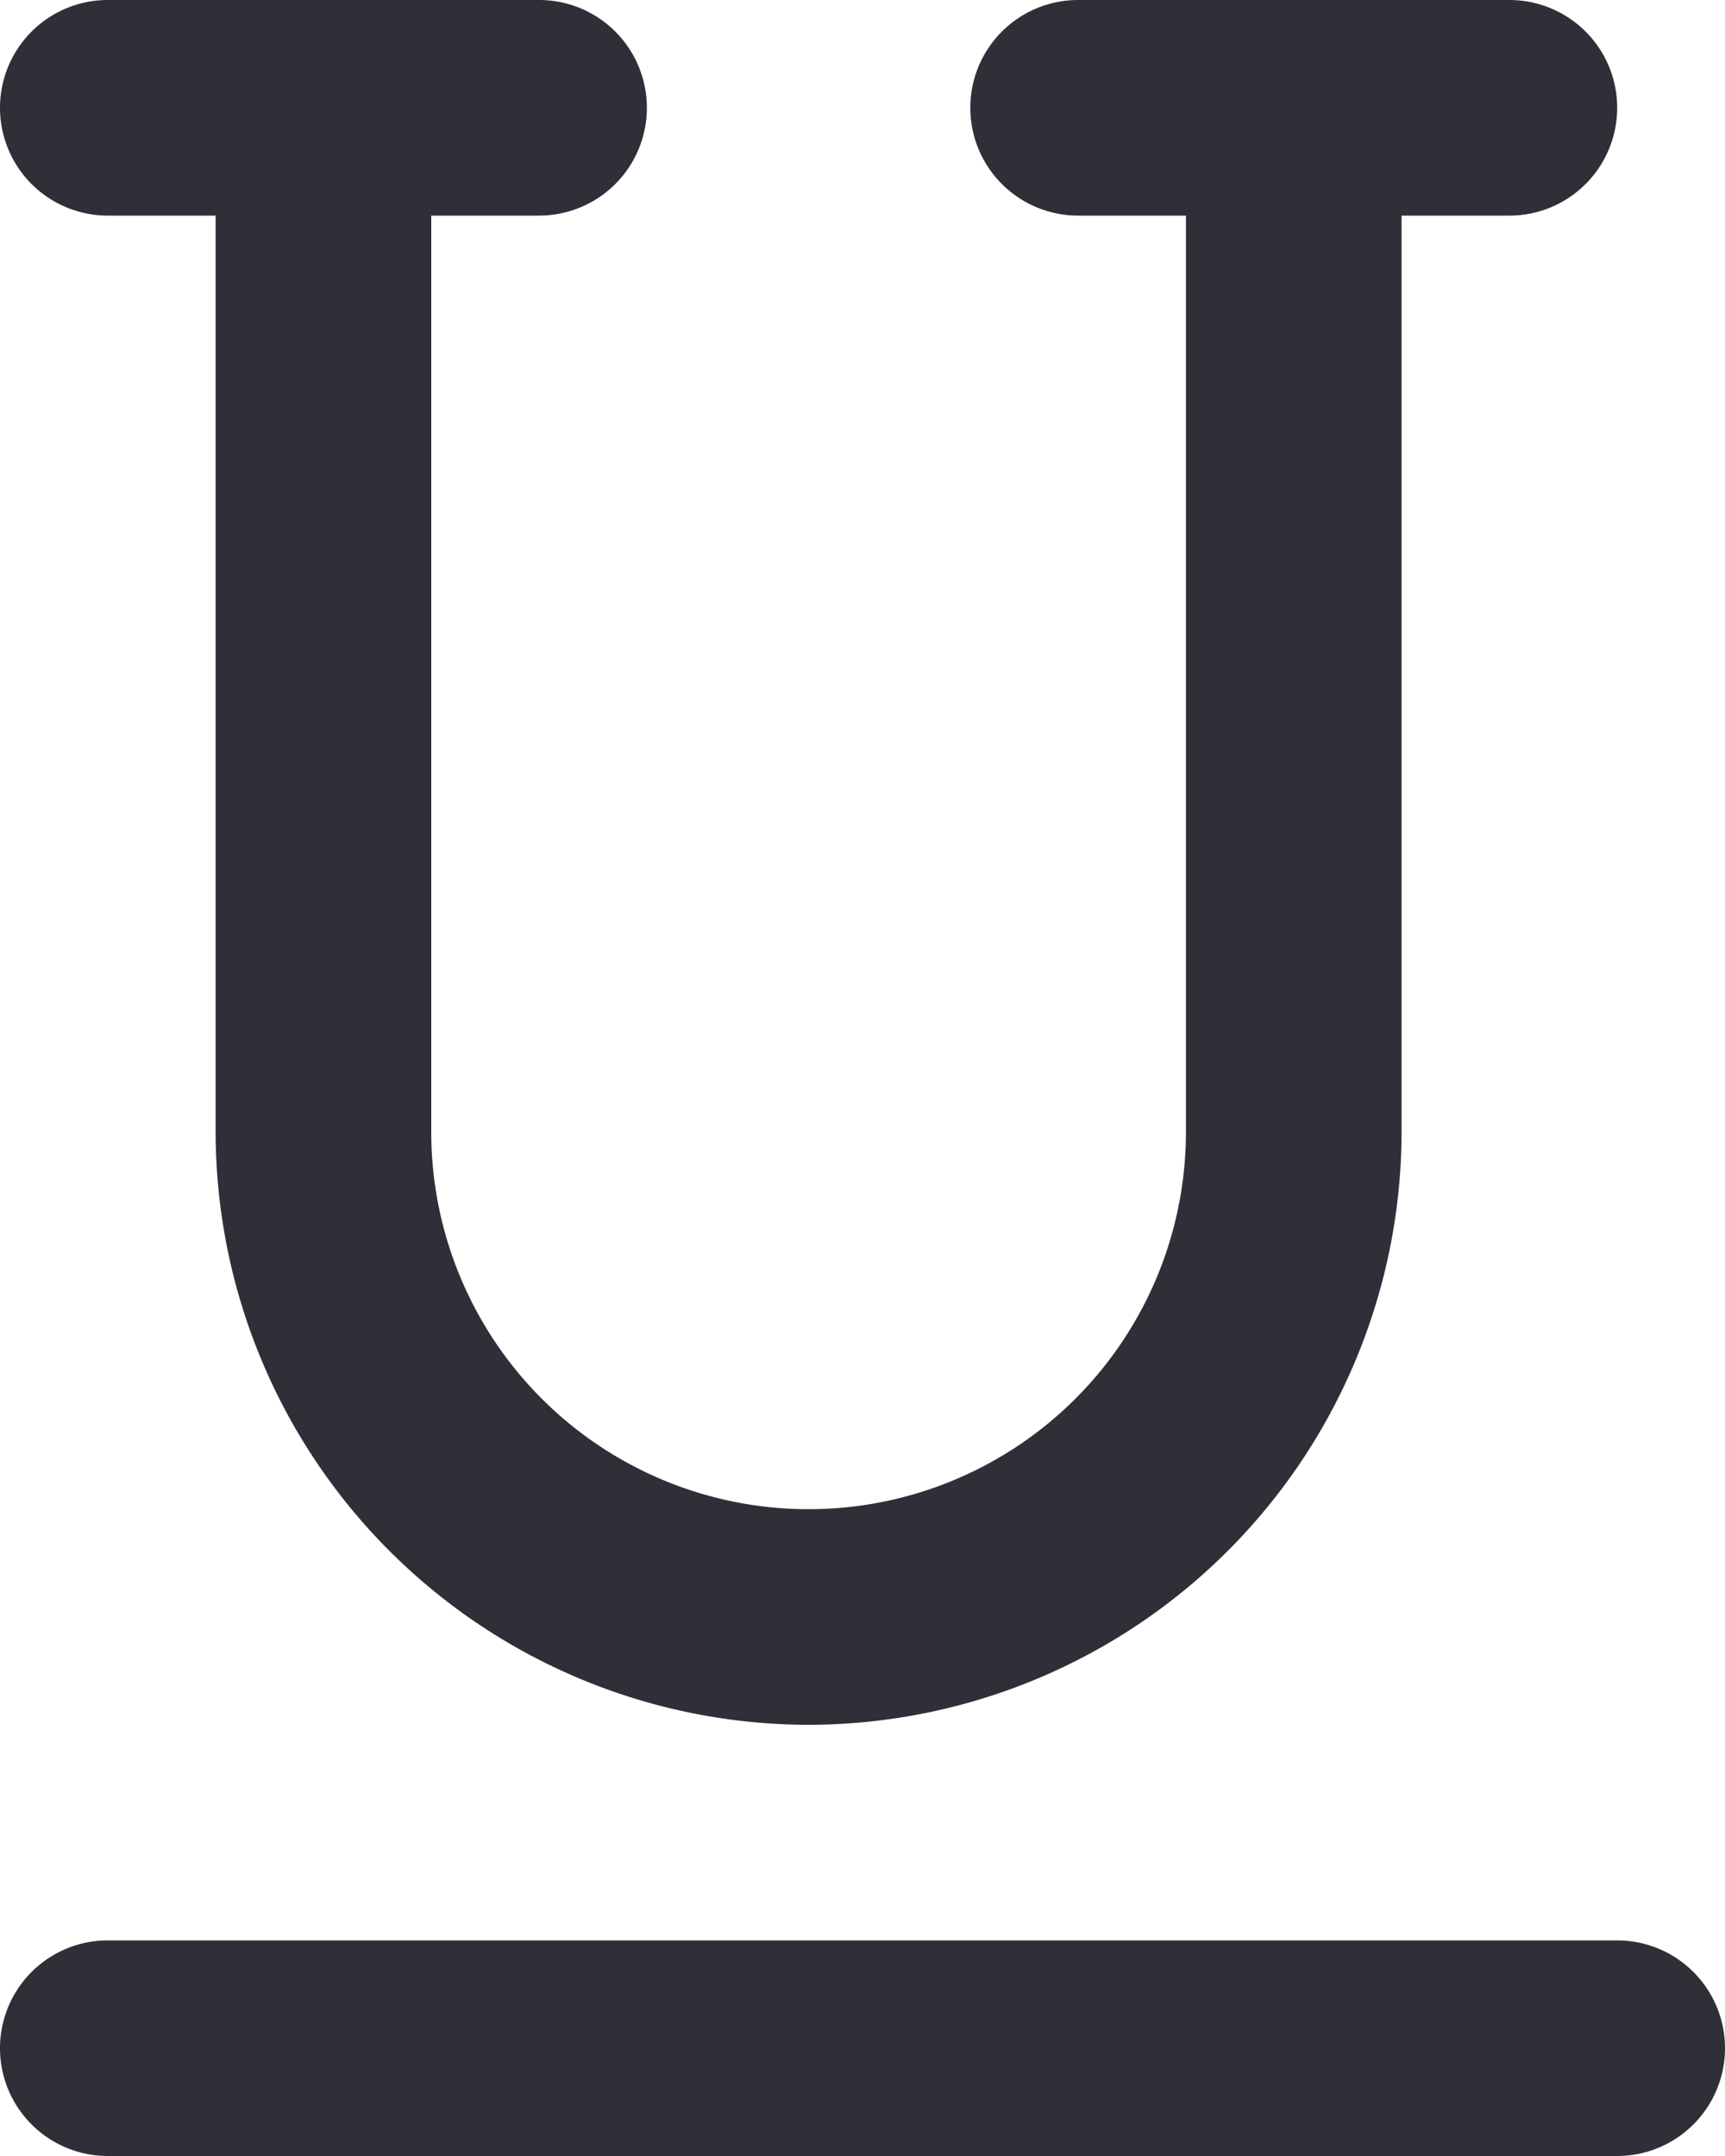
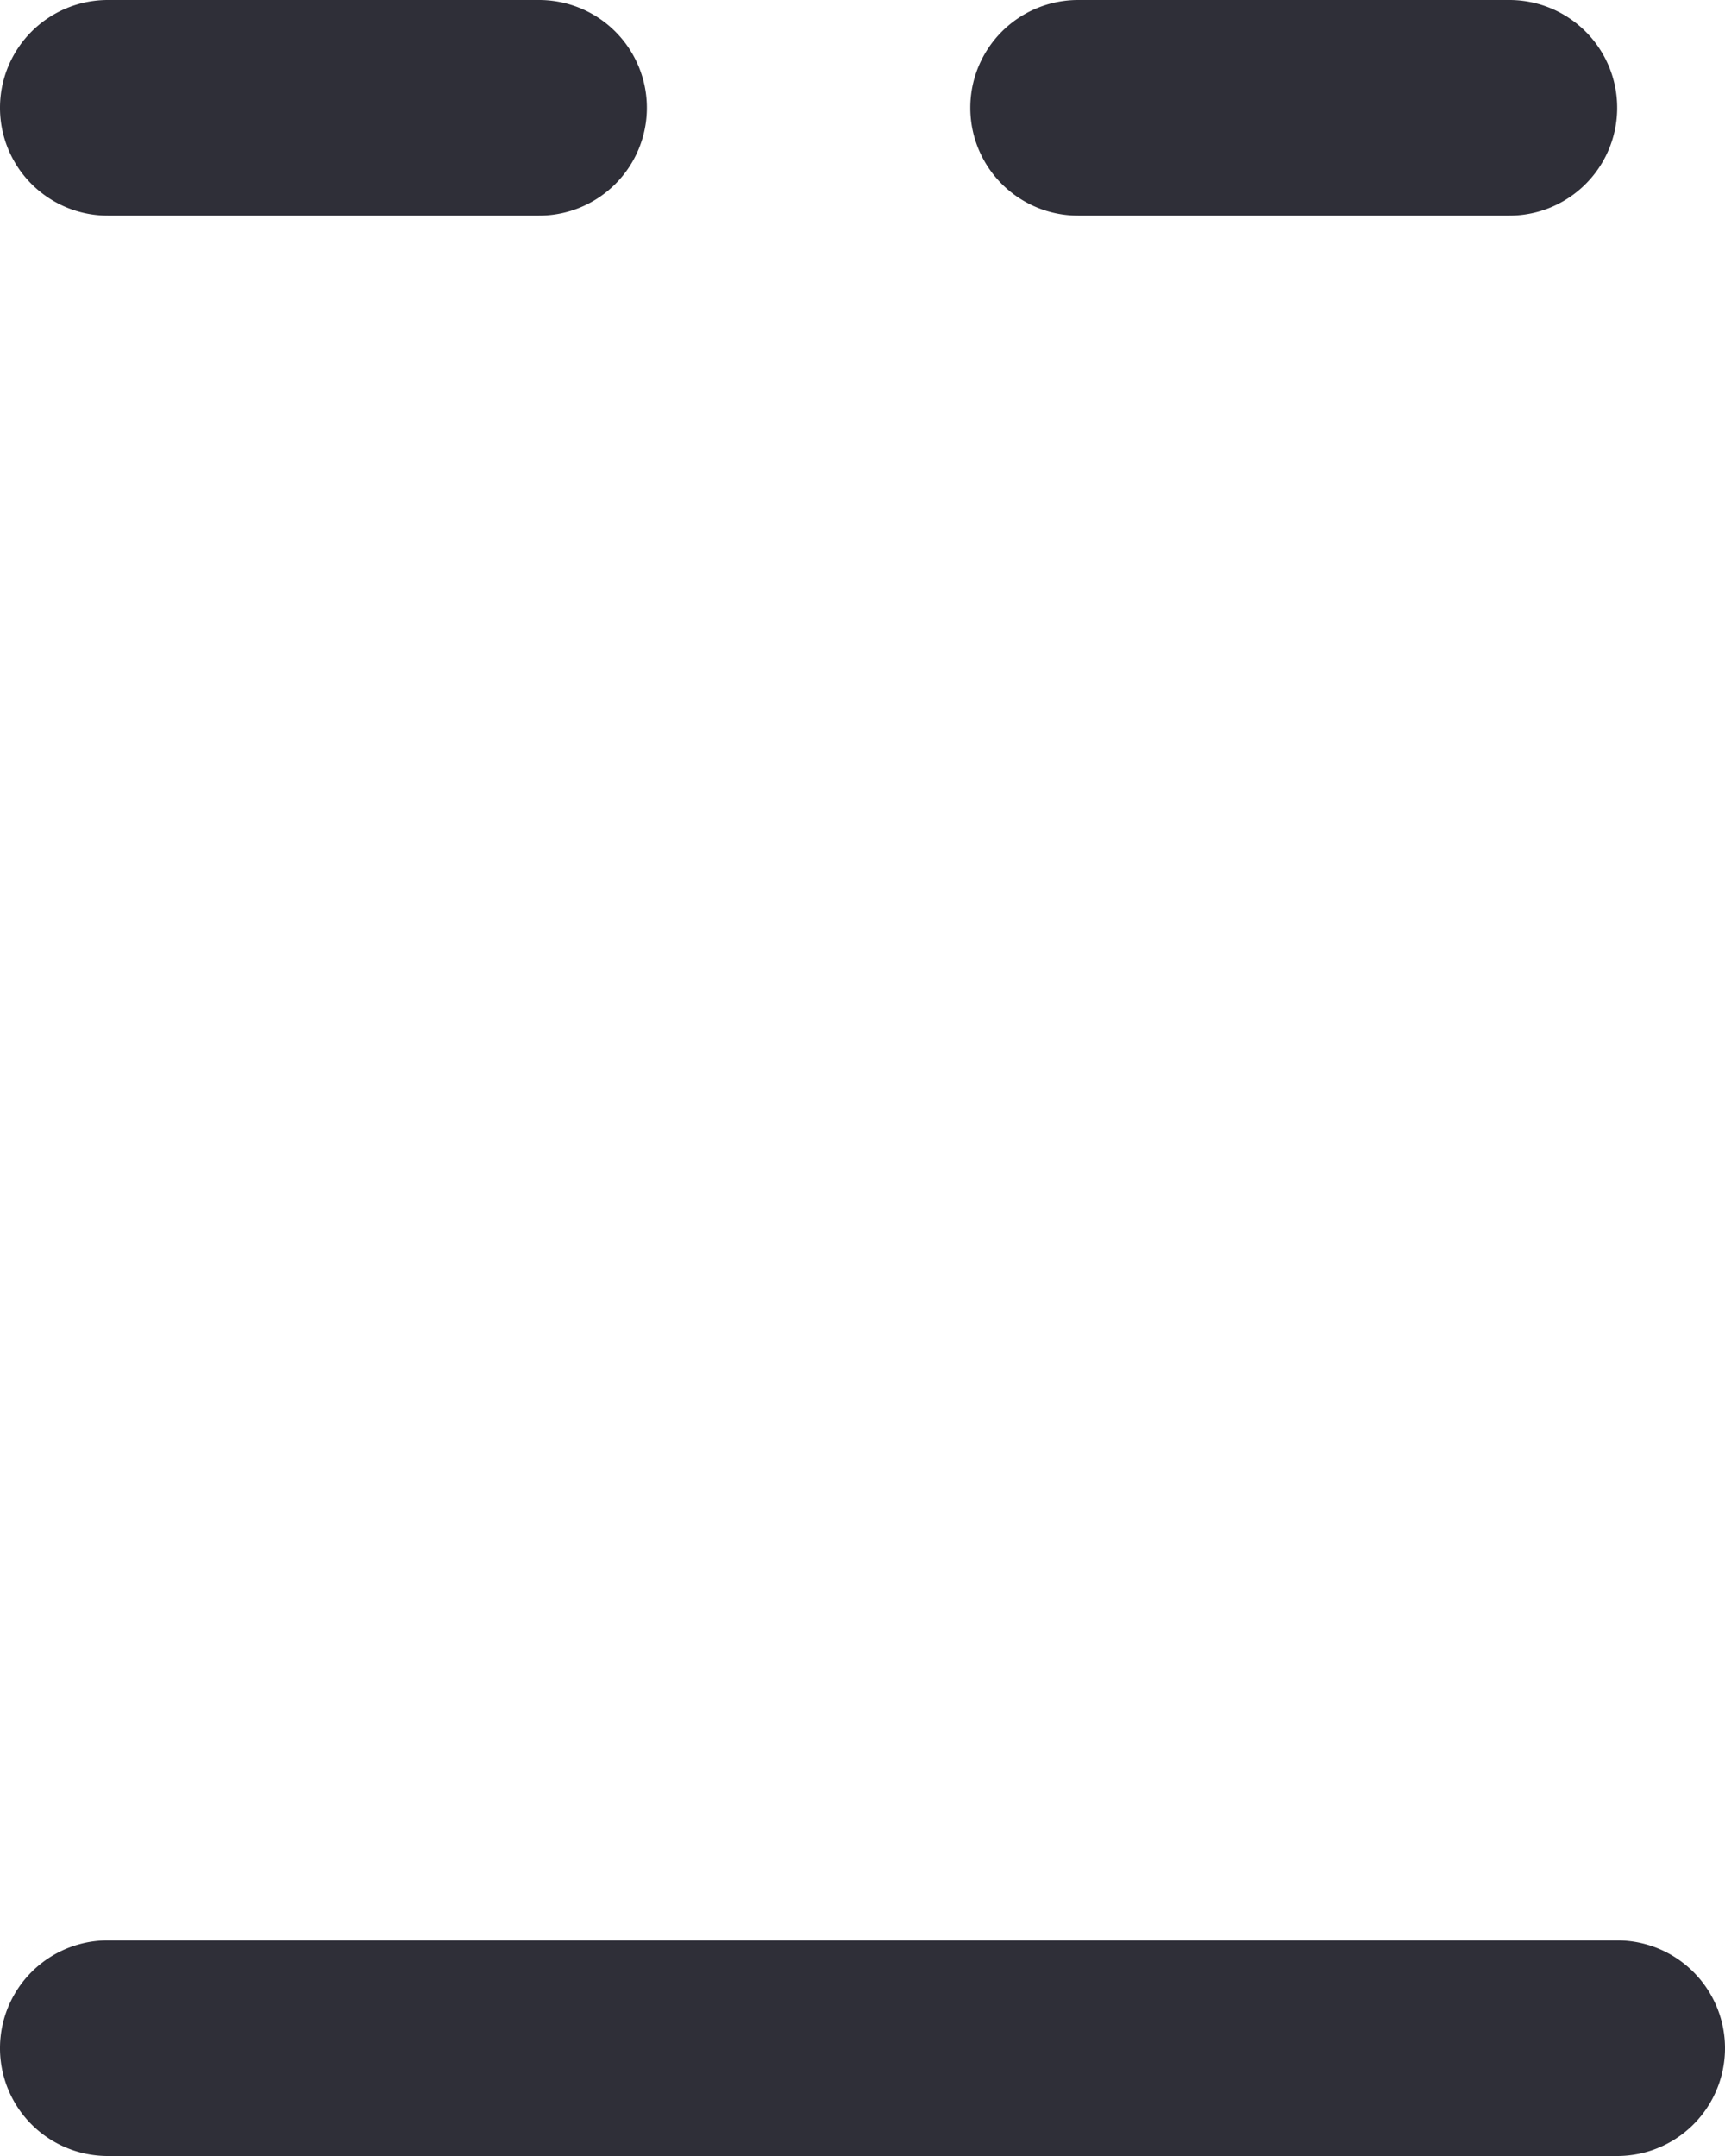
<svg xmlns="http://www.w3.org/2000/svg" fill="none" viewBox="0 0 16 20">
  <g fill="#2F2F38">
-     <path d="M7.5 16A5.506 5.506 0 0 1 2 10.5V1a1 1 0 0 1 2 0v9.5a3.5 3.5 0 1 0 7 0V1a1 1 0 0 1 2 0v9.5A5.506 5.506 0 0 1 7.5 16Z" />
    <path d="M5 2H1a1 1 0 0 1 0-2h4a1 1 0 0 1 0 2Zm9 0h-4a1 1 0 0 1 0-2h4a1 1 0 1 1 0 2Zm1 18H1a1 1 0 0 1 0-2h14a1 1 0 0 1 0 2Z" />
  </g>
</svg>